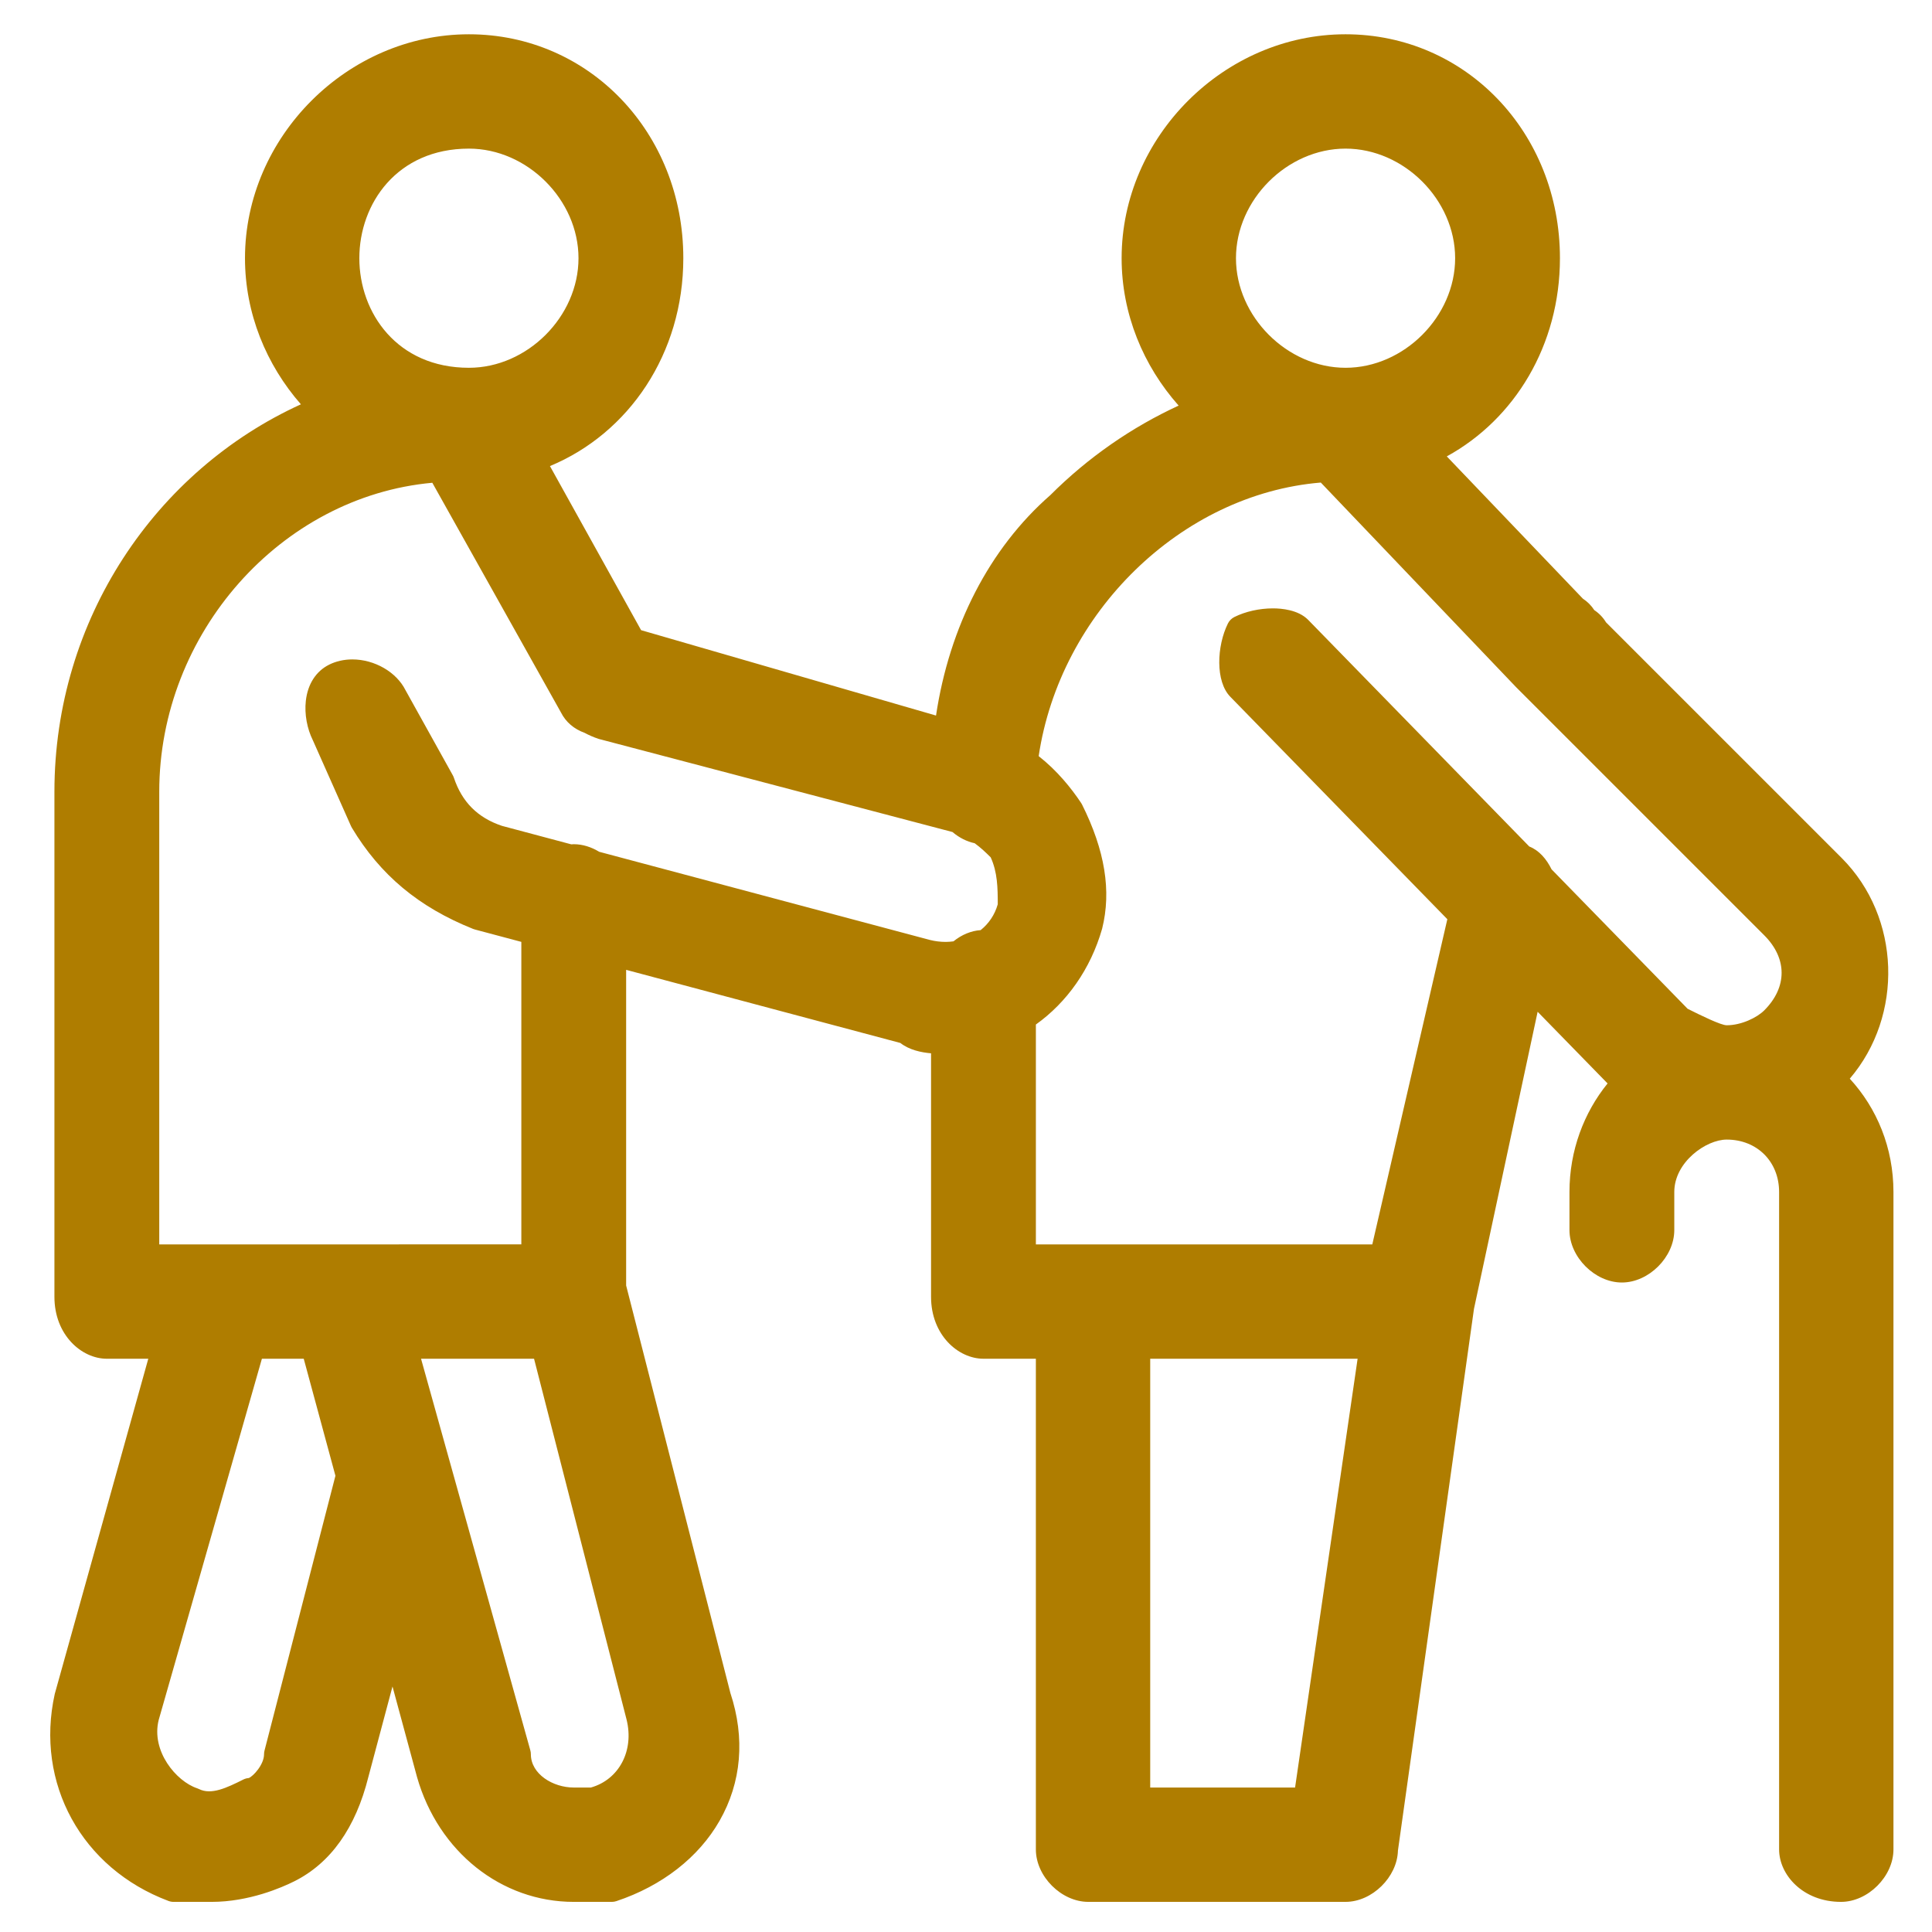
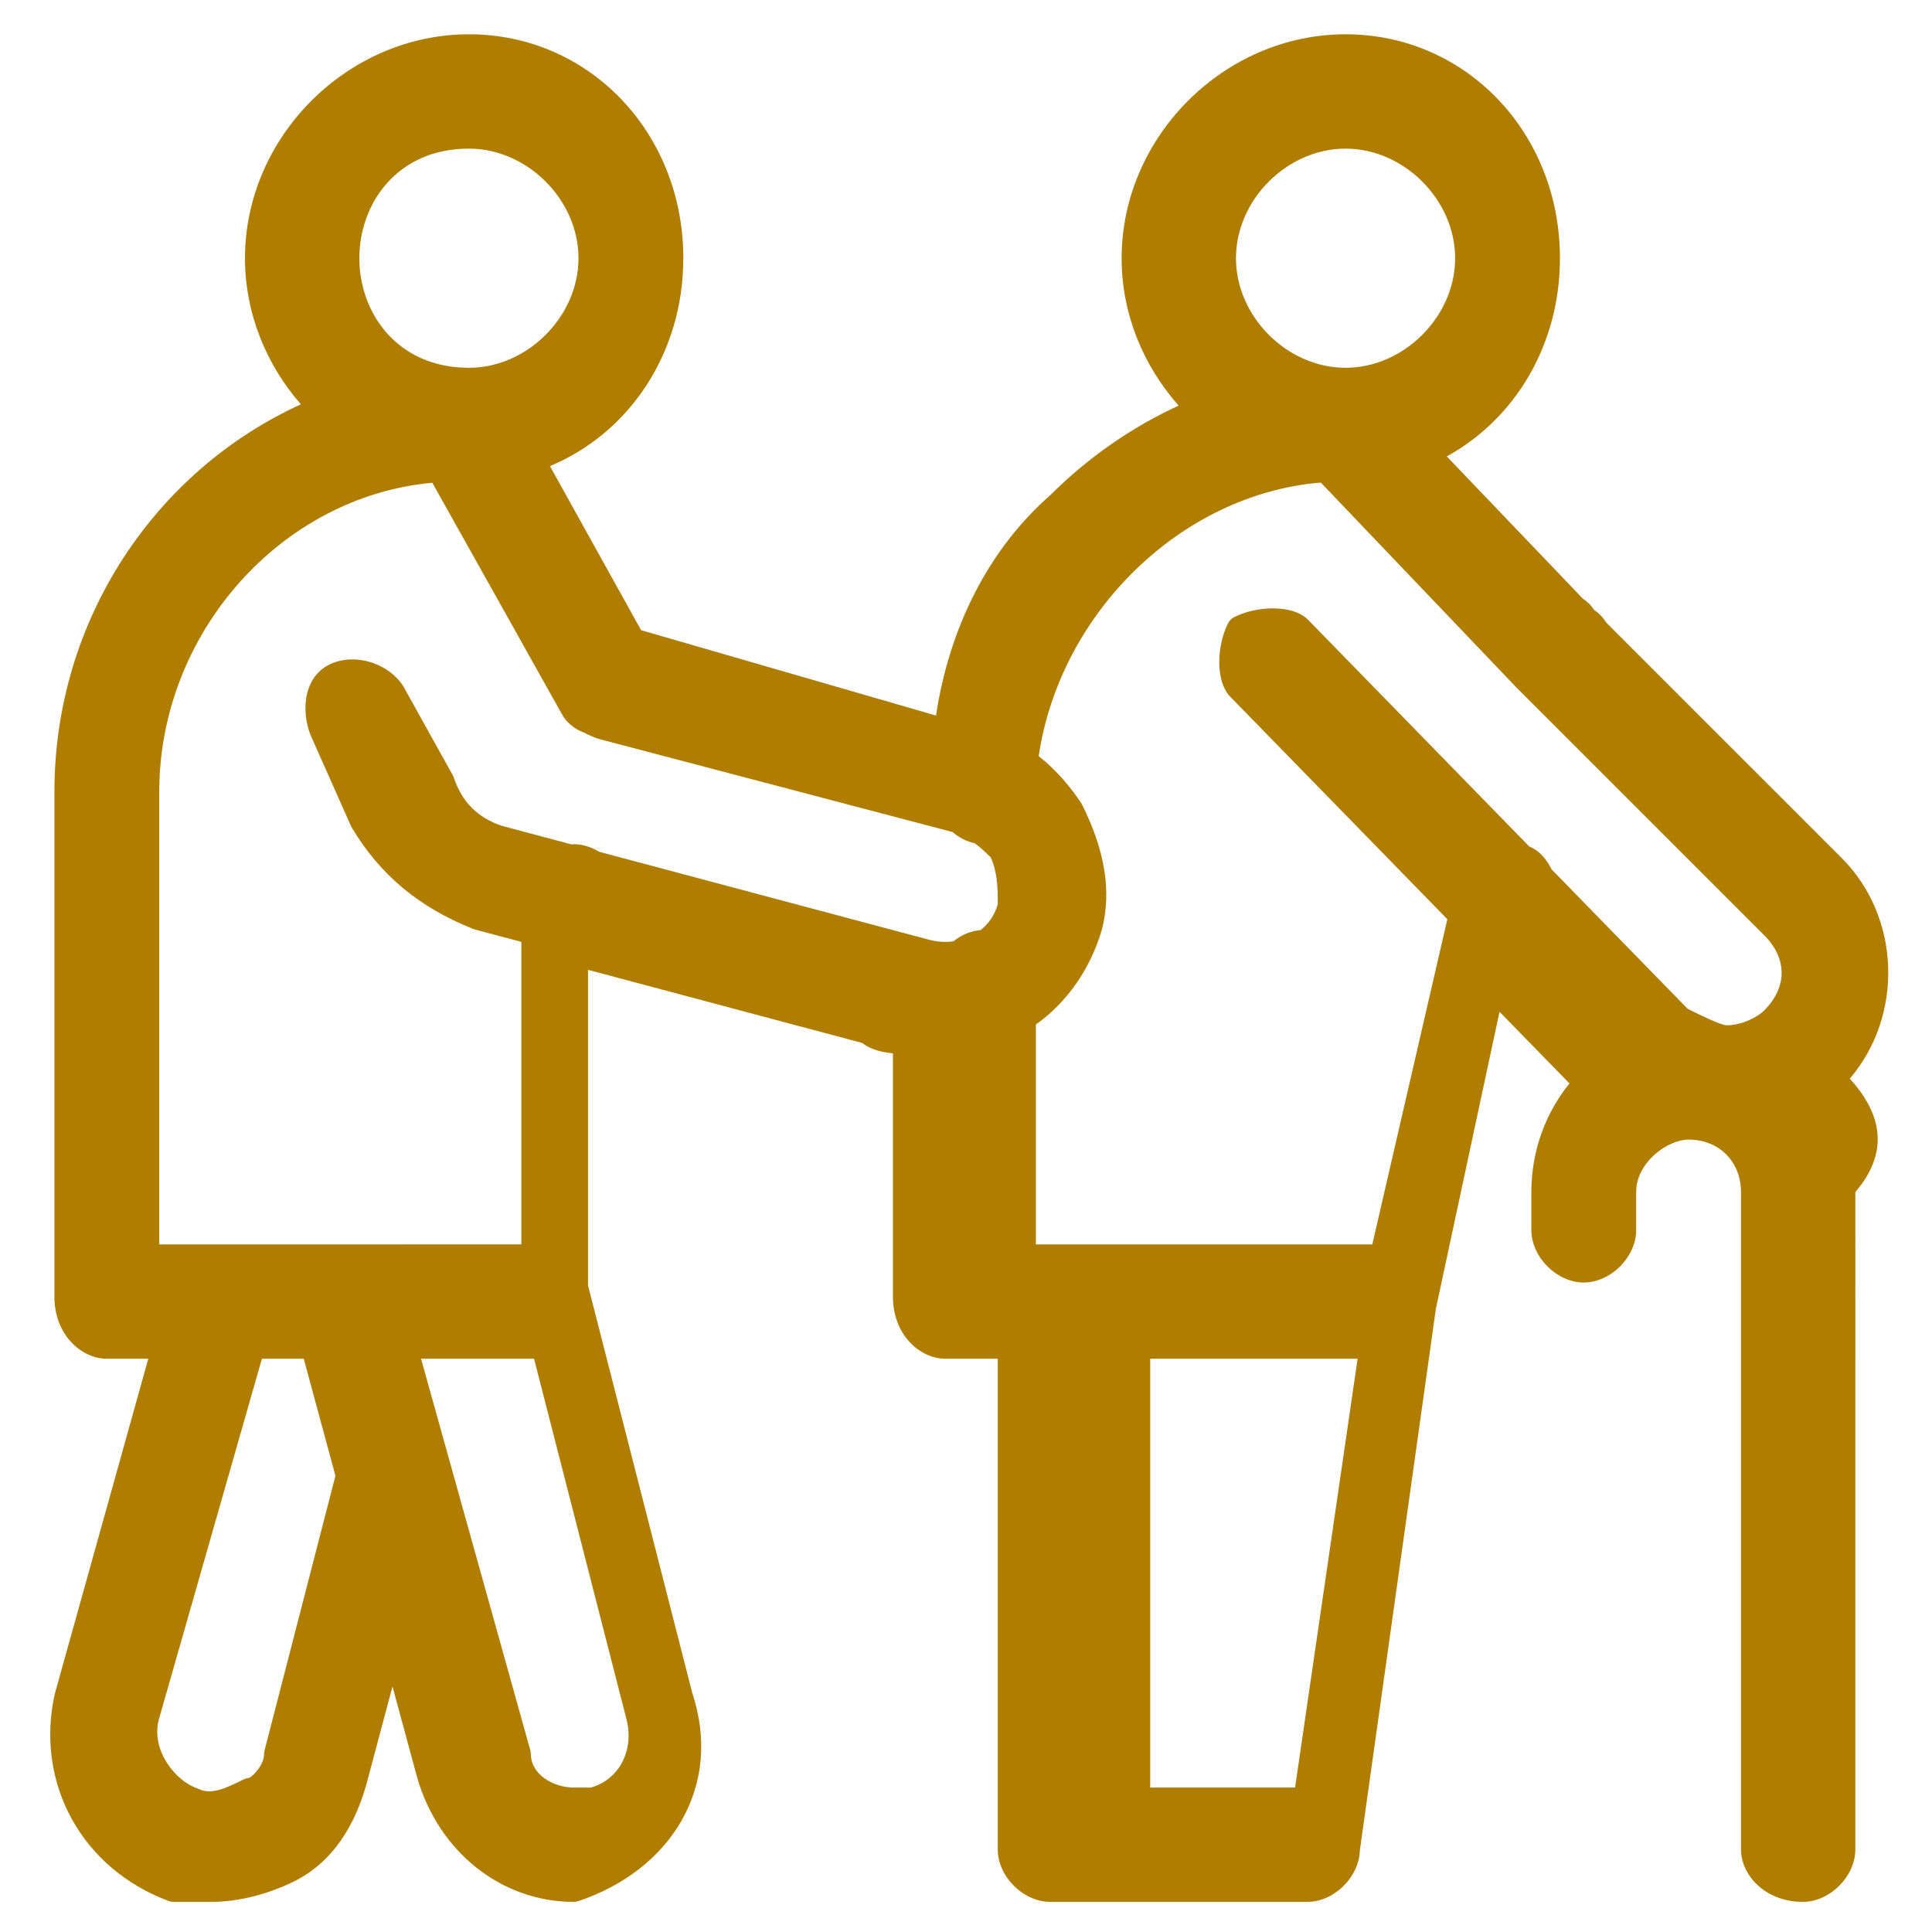
<svg xmlns="http://www.w3.org/2000/svg" version="1.1" id="圖層_1" x="0px" y="0px" width="300px" height="300px" viewBox="0 0 300 300" enable-background="new 0 0 300 300" xml:space="preserve">
-   <path fill="#AF7D00" d="M287.233,167.498c8.362-9.787,7.953-25.059-1.268-34.281l-36.58-36.578  c-0.465-0.764-1.081-1.406-1.827-1.902c-0.466-0.722-1.069-1.32-1.777-1.783l-21.125-22.085  c10.536-5.772,17.571-17.256,17.571-30.776c0-19.497-14.624-34.77-33.292-34.77c-18.847,0-34.77,15.923-34.77,34.77  c0,8.673,3.376,16.719,8.853,22.888c-7.266,3.349-14.065,8.042-19.932,13.911c-9.461,8.277-15.668,20.408-17.74,34.218L99.55,97.853  L85.395,72.372c12.254-5.084,20.71-17.458,20.71-32.279c0-19.497-14.624-34.77-33.292-34.77c-18.847,0-34.771,15.923-34.771,34.77  c0,8.581,3.308,16.548,8.681,22.689C24.201,73.043,8.451,96.144,8.451,122.95v78.418c0,5.94,4.225,9.617,8.138,9.617h6.437  L8.504,263.03c-3.083,13.873,4.18,27.096,17.663,32.15c0.249,0.094,0.514,0.142,0.779,0.142h5.918c5.814,0,10.909-2.233,12.83-3.193  c5.654-2.827,9.53-8.292,11.508-16.209l3.745-14.046l3.814,14.083c3.309,11.583,13.085,19.365,24.328,19.365h5.918  c0.238,0,0.475-0.038,0.701-0.114c7.086-2.36,12.775-6.79,16.021-12.471c3.417-5.98,3.999-12.842,1.684-19.852l-16.187-63.276  v-49.013l42.579,11.355c1.39,1.086,3.212,1.468,4.768,1.606v37.81c0,5.94,4.224,9.617,8.137,9.617h8.139v76.199  c0,4.183,3.954,8.138,8.139,8.138h39.947c4.126,0,8.03-3.847,8.136-7.967l11.807-84.114l9.885-46.134l10.862,11.131  c-3.679,4.535-5.919,10.419-5.919,16.854v5.919c0,4.184,3.955,8.138,8.138,8.138c4.185,0,8.139-3.954,8.139-8.138v-5.919  c0-4.644,4.937-8.137,8.138-8.137c4.715,0,8.138,3.423,8.138,8.137v102.093c0,3.915,3.677,8.138,9.618,8.138  c4.183,0,8.138-3.955,8.138-8.138V185.092C294.014,178.229,291.449,172.085,287.233,167.498z M178.604,210.985h32.205l-9.71,66.582  h-22.495V210.985z M237.463,131.442l-34.355-35.214c-1.53-1.532-4.074-1.76-5.452-1.76c-2.097,0-4.278,0.489-5.987,1.343  c-0.429,0.216-0.777,0.563-0.993,0.993c-1.736,3.477-1.993,9.029,0.396,11.422l33.67,34.509l-11.652,50.495h-44.101h-8.139v-34.143  c4.789-3.42,8.489-8.576,10.29-14.884c1.461-5.847,0.439-12.155-3.126-19.287c-0.042-0.083-0.088-0.161-0.14-0.238  c-1.556-2.335-3.743-5.034-6.588-7.266c3.305-22.211,22.07-40.676,43.807-42.481l30.351,31.798c0.006,0.007,0.016,0.01,0.021,0.016  c0.008,0.006,0.01,0.014,0.016,0.021l38.47,38.468c3.594,3.595,3.594,8.063,0,11.658c-1.12,1.119-3.544,2.31-5.829,2.31  c-0.905,0-4.014-1.53-6.07-2.558l-21.126-21.654C240.143,133.392,239.003,132.05,237.463,131.442z M93.036,132.263  c-1.201-0.734-2.56-1.175-3.947-1.175c-0.127,0-0.254,0.015-0.381,0.021l-10.754-2.867c-3.771-1.257-6.216-3.702-7.474-7.474  c-0.044-0.13-0.099-0.256-0.166-0.376l-7.353-13.23c-1.403-2.807-4.796-4.768-8.251-4.768c-1.292,0-2.539,0.283-3.604,0.815  c-2.043,1.021-3.328,3.021-3.617,5.624c-0.228,2.049,0.19,4.32,1.103,6.141l5.918,13.316c0.037,0.082,0.078,0.163,0.125,0.239  c4.407,7.345,10.391,12.339,18.834,15.715c0.082,0.034,0.167,0.061,0.252,0.083l7.231,1.927v46.974H55.059H24.728V122.95  c0-24.62,18.896-45.848,42.402-47.987l19.975,35.664c0.75,1.497,2.033,2.581,3.675,3.17c0.659,0.357,1.382,0.674,2.185,0.941  l54.94,14.459c1.04,0.888,2.231,1.482,3.445,1.74c0.964,0.705,1.713,1.421,2.485,2.191c1.058,2.311,1.096,4.734,1.097,7.287  c-0.465,1.651-1.406,3.011-2.656,4.014c-1.467,0.101-2.949,0.705-4.22,1.743c-0.391,0.049-0.787,0.088-1.196,0.088  c-0.825,0-1.661-0.104-2.452-0.302L93.036,132.263z M89.089,277.567c-3.216,0-6.658-2.08-6.658-5.179  c0-0.202-0.028-0.401-0.082-0.597l-16.97-60.807h17.548l14.365,56.023c1.209,4.833-1.164,9.323-5.534,10.559H89.089z   M47.164,210.985l4.922,18.172l-11.014,42.677c-0.047,0.182-0.07,0.369-0.07,0.555c0,1.604-1.661,3.418-2.374,3.705  c-0.291,0.02-0.576,0.098-0.838,0.228c-2.608,1.306-4.985,2.432-6.892,1.48c-0.094-0.047-0.192-0.086-0.292-0.12  c-3.242-1.081-7.171-5.776-5.965-10.602l16.027-56.095H47.164z M208.936,23.078c9.064,0,17.017,7.95,17.017,17.015  c0,9.064-7.952,17.016-17.017,17.016c-9.063,0-17.015-7.952-17.015-17.016C191.921,31.028,199.872,23.078,208.936,23.078z   M72.813,23.078c9.064,0,17.016,7.95,17.016,17.015c0,9.064-7.951,17.016-17.016,17.016c-11.17,0-17.015-8.56-17.015-17.016  C55.798,31.637,61.643,23.078,72.813,23.078z" />
+   <path fill="#AF7D00" d="M287.233,167.498c8.362-9.787,7.953-25.059-1.268-34.281l-36.58-36.578  c-0.465-0.764-1.081-1.406-1.827-1.902c-0.466-0.722-1.069-1.32-1.777-1.783l-21.125-22.085  c10.536-5.772,17.571-17.256,17.571-30.776c0-19.497-14.624-34.77-33.292-34.77c-18.847,0-34.77,15.923-34.77,34.77  c0,8.673,3.376,16.719,8.853,22.888c-7.266,3.349-14.065,8.042-19.932,13.911c-9.461,8.277-15.668,20.408-17.74,34.218L99.55,97.853  L85.395,72.372c12.254-5.084,20.71-17.458,20.71-32.279c0-19.497-14.624-34.77-33.292-34.77c-18.847,0-34.771,15.923-34.771,34.77  c0,8.581,3.308,16.548,8.681,22.689C24.201,73.043,8.451,96.144,8.451,122.95v78.418c0,5.94,4.225,9.617,8.138,9.617h6.437  L8.504,263.03c-3.083,13.873,4.18,27.096,17.663,32.15c0.249,0.094,0.514,0.142,0.779,0.142h5.918c5.814,0,10.909-2.233,12.83-3.193  c5.654-2.827,9.53-8.292,11.508-16.209l3.745-14.046l3.814,14.083c3.309,11.583,13.085,19.365,24.328,19.365c0.238,0,0.475-0.038,0.701-0.114c7.086-2.36,12.775-6.79,16.021-12.471c3.417-5.98,3.999-12.842,1.684-19.852l-16.187-63.276  v-49.013l42.579,11.355c1.39,1.086,3.212,1.468,4.768,1.606v37.81c0,5.94,4.224,9.617,8.137,9.617h8.139v76.199  c0,4.183,3.954,8.138,8.139,8.138h39.947c4.126,0,8.03-3.847,8.136-7.967l11.807-84.114l9.885-46.134l10.862,11.131  c-3.679,4.535-5.919,10.419-5.919,16.854v5.919c0,4.184,3.955,8.138,8.138,8.138c4.185,0,8.139-3.954,8.139-8.138v-5.919  c0-4.644,4.937-8.137,8.138-8.137c4.715,0,8.138,3.423,8.138,8.137v102.093c0,3.915,3.677,8.138,9.618,8.138  c4.183,0,8.138-3.955,8.138-8.138V185.092C294.014,178.229,291.449,172.085,287.233,167.498z M178.604,210.985h32.205l-9.71,66.582  h-22.495V210.985z M237.463,131.442l-34.355-35.214c-1.53-1.532-4.074-1.76-5.452-1.76c-2.097,0-4.278,0.489-5.987,1.343  c-0.429,0.216-0.777,0.563-0.993,0.993c-1.736,3.477-1.993,9.029,0.396,11.422l33.67,34.509l-11.652,50.495h-44.101h-8.139v-34.143  c4.789-3.42,8.489-8.576,10.29-14.884c1.461-5.847,0.439-12.155-3.126-19.287c-0.042-0.083-0.088-0.161-0.14-0.238  c-1.556-2.335-3.743-5.034-6.588-7.266c3.305-22.211,22.07-40.676,43.807-42.481l30.351,31.798c0.006,0.007,0.016,0.01,0.021,0.016  c0.008,0.006,0.01,0.014,0.016,0.021l38.47,38.468c3.594,3.595,3.594,8.063,0,11.658c-1.12,1.119-3.544,2.31-5.829,2.31  c-0.905,0-4.014-1.53-6.07-2.558l-21.126-21.654C240.143,133.392,239.003,132.05,237.463,131.442z M93.036,132.263  c-1.201-0.734-2.56-1.175-3.947-1.175c-0.127,0-0.254,0.015-0.381,0.021l-10.754-2.867c-3.771-1.257-6.216-3.702-7.474-7.474  c-0.044-0.13-0.099-0.256-0.166-0.376l-7.353-13.23c-1.403-2.807-4.796-4.768-8.251-4.768c-1.292,0-2.539,0.283-3.604,0.815  c-2.043,1.021-3.328,3.021-3.617,5.624c-0.228,2.049,0.19,4.32,1.103,6.141l5.918,13.316c0.037,0.082,0.078,0.163,0.125,0.239  c4.407,7.345,10.391,12.339,18.834,15.715c0.082,0.034,0.167,0.061,0.252,0.083l7.231,1.927v46.974H55.059H24.728V122.95  c0-24.62,18.896-45.848,42.402-47.987l19.975,35.664c0.75,1.497,2.033,2.581,3.675,3.17c0.659,0.357,1.382,0.674,2.185,0.941  l54.94,14.459c1.04,0.888,2.231,1.482,3.445,1.74c0.964,0.705,1.713,1.421,2.485,2.191c1.058,2.311,1.096,4.734,1.097,7.287  c-0.465,1.651-1.406,3.011-2.656,4.014c-1.467,0.101-2.949,0.705-4.22,1.743c-0.391,0.049-0.787,0.088-1.196,0.088  c-0.825,0-1.661-0.104-2.452-0.302L93.036,132.263z M89.089,277.567c-3.216,0-6.658-2.08-6.658-5.179  c0-0.202-0.028-0.401-0.082-0.597l-16.97-60.807h17.548l14.365,56.023c1.209,4.833-1.164,9.323-5.534,10.559H89.089z   M47.164,210.985l4.922,18.172l-11.014,42.677c-0.047,0.182-0.07,0.369-0.07,0.555c0,1.604-1.661,3.418-2.374,3.705  c-0.291,0.02-0.576,0.098-0.838,0.228c-2.608,1.306-4.985,2.432-6.892,1.48c-0.094-0.047-0.192-0.086-0.292-0.12  c-3.242-1.081-7.171-5.776-5.965-10.602l16.027-56.095H47.164z M208.936,23.078c9.064,0,17.017,7.95,17.017,17.015  c0,9.064-7.952,17.016-17.017,17.016c-9.063,0-17.015-7.952-17.015-17.016C191.921,31.028,199.872,23.078,208.936,23.078z   M72.813,23.078c9.064,0,17.016,7.95,17.016,17.015c0,9.064-7.951,17.016-17.016,17.016c-11.17,0-17.015-8.56-17.015-17.016  C55.798,31.637,61.643,23.078,72.813,23.078z" />
</svg>